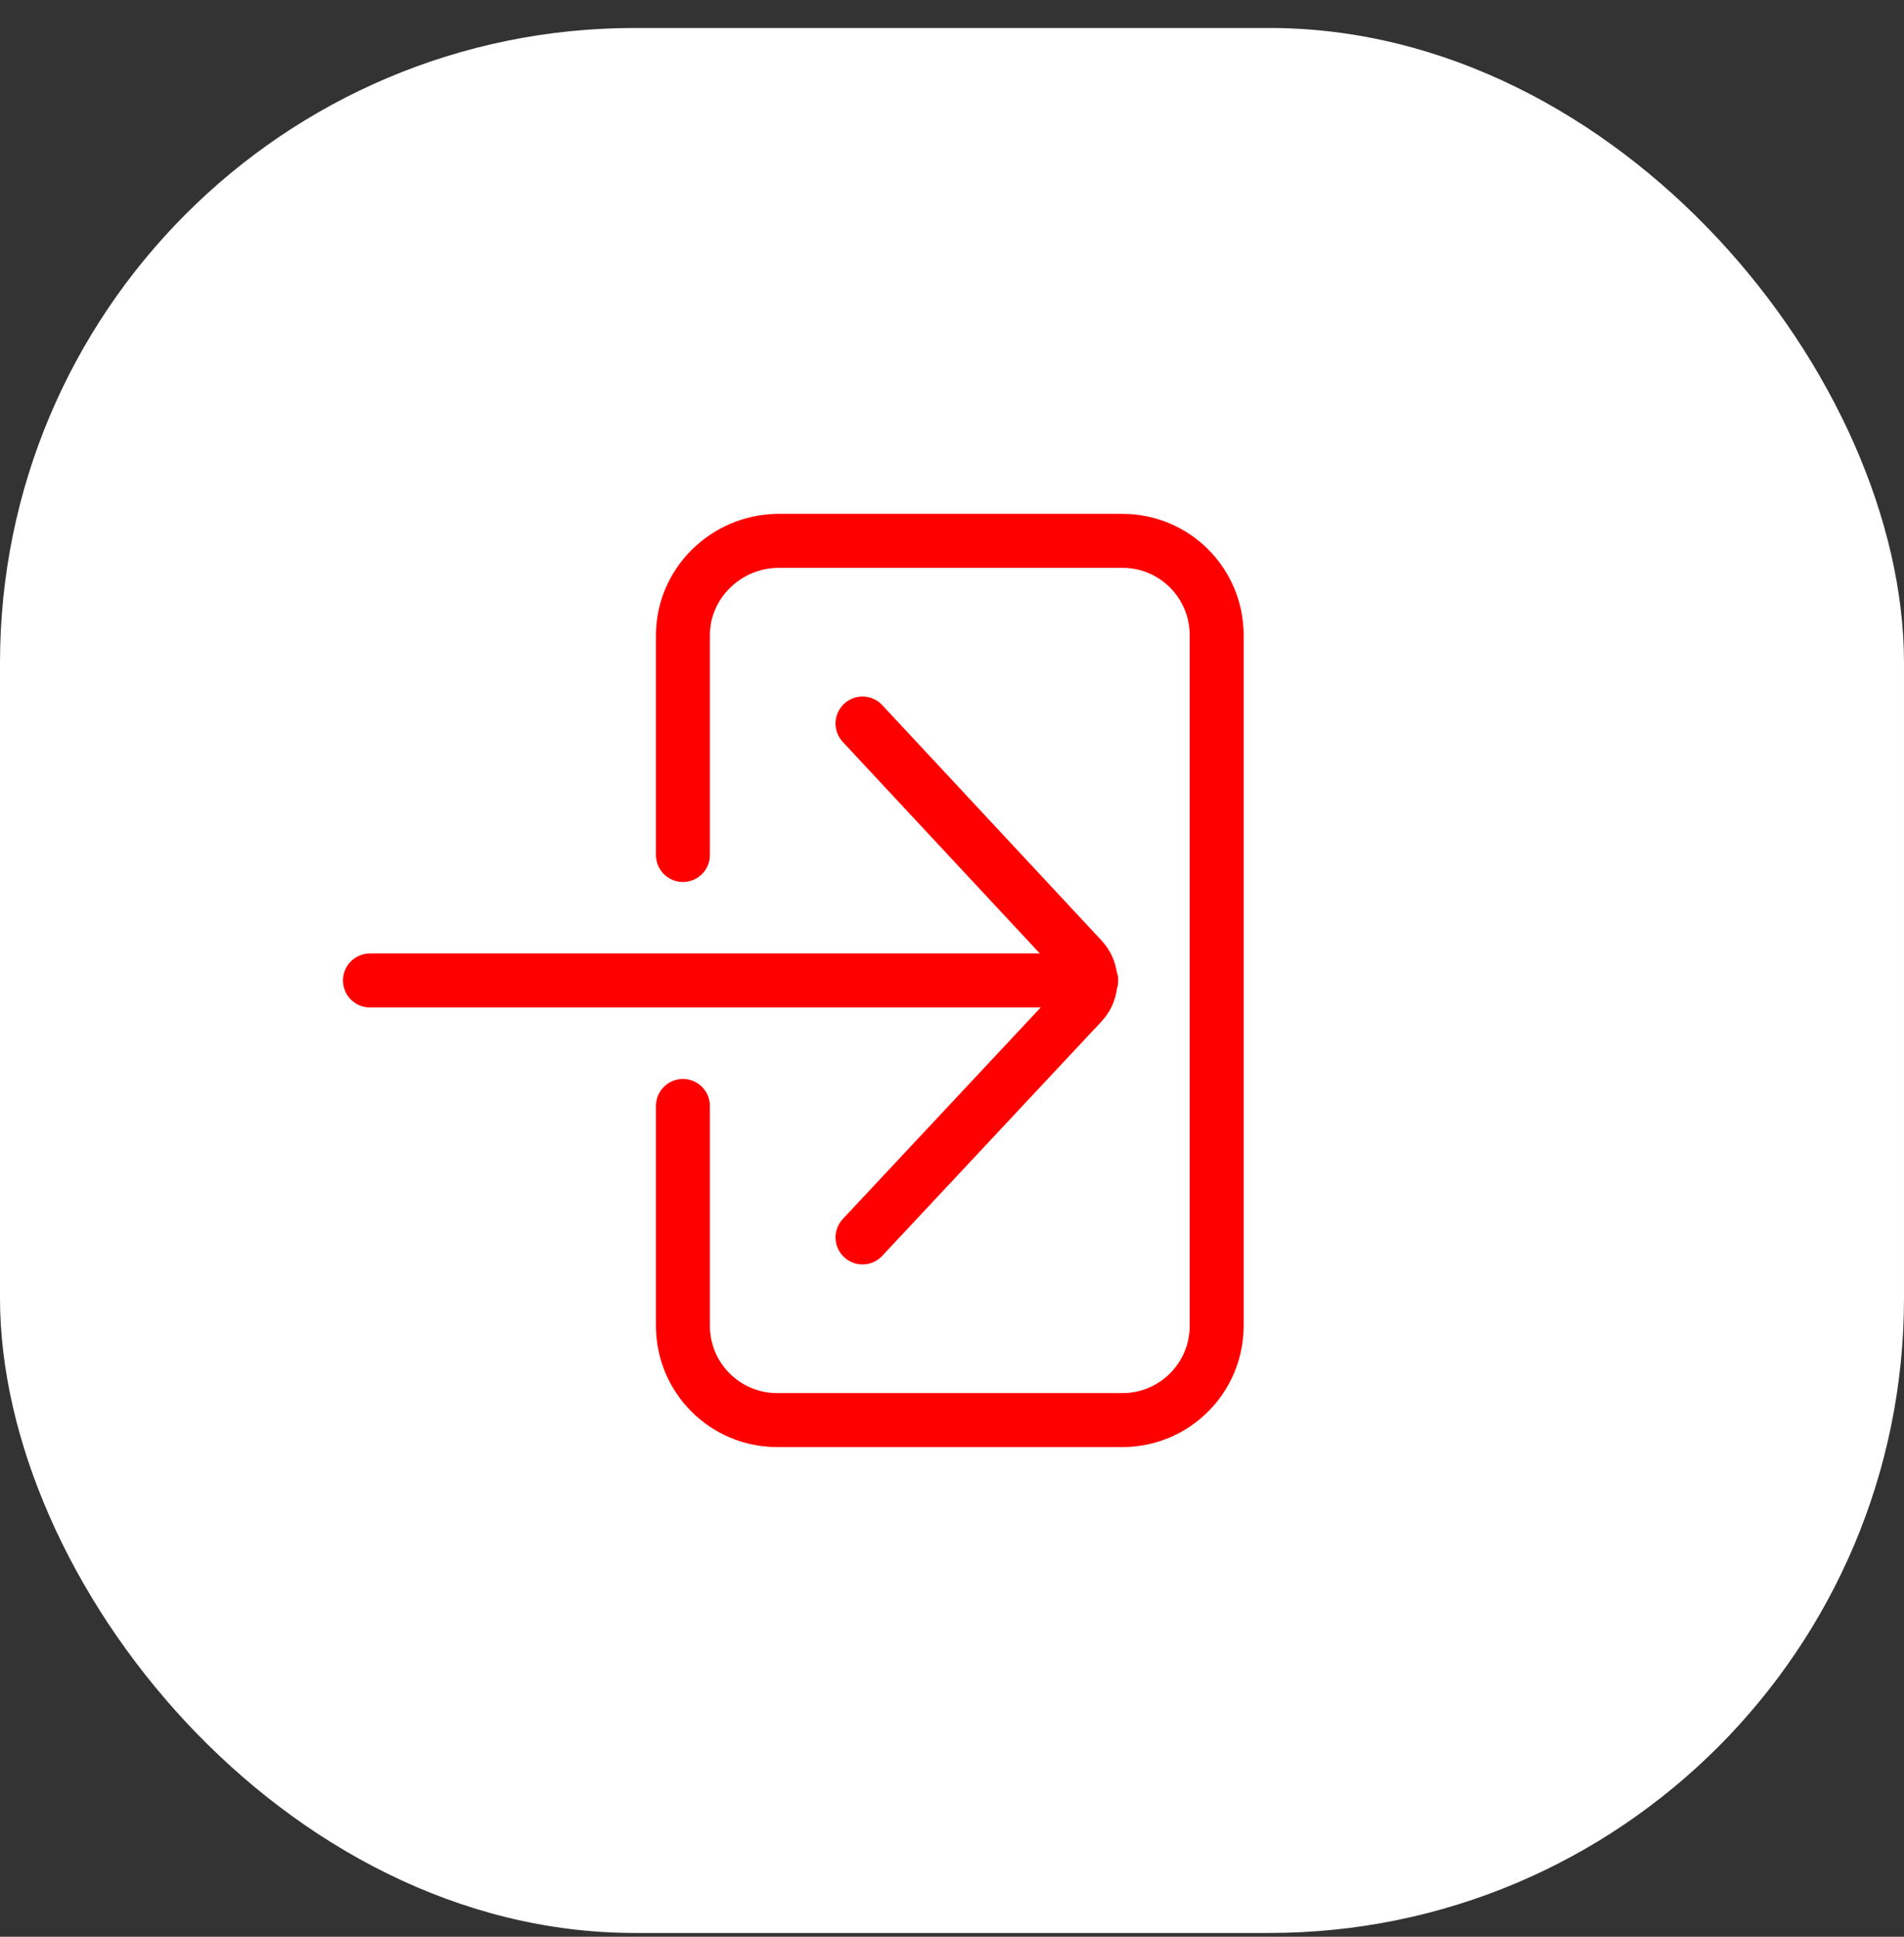
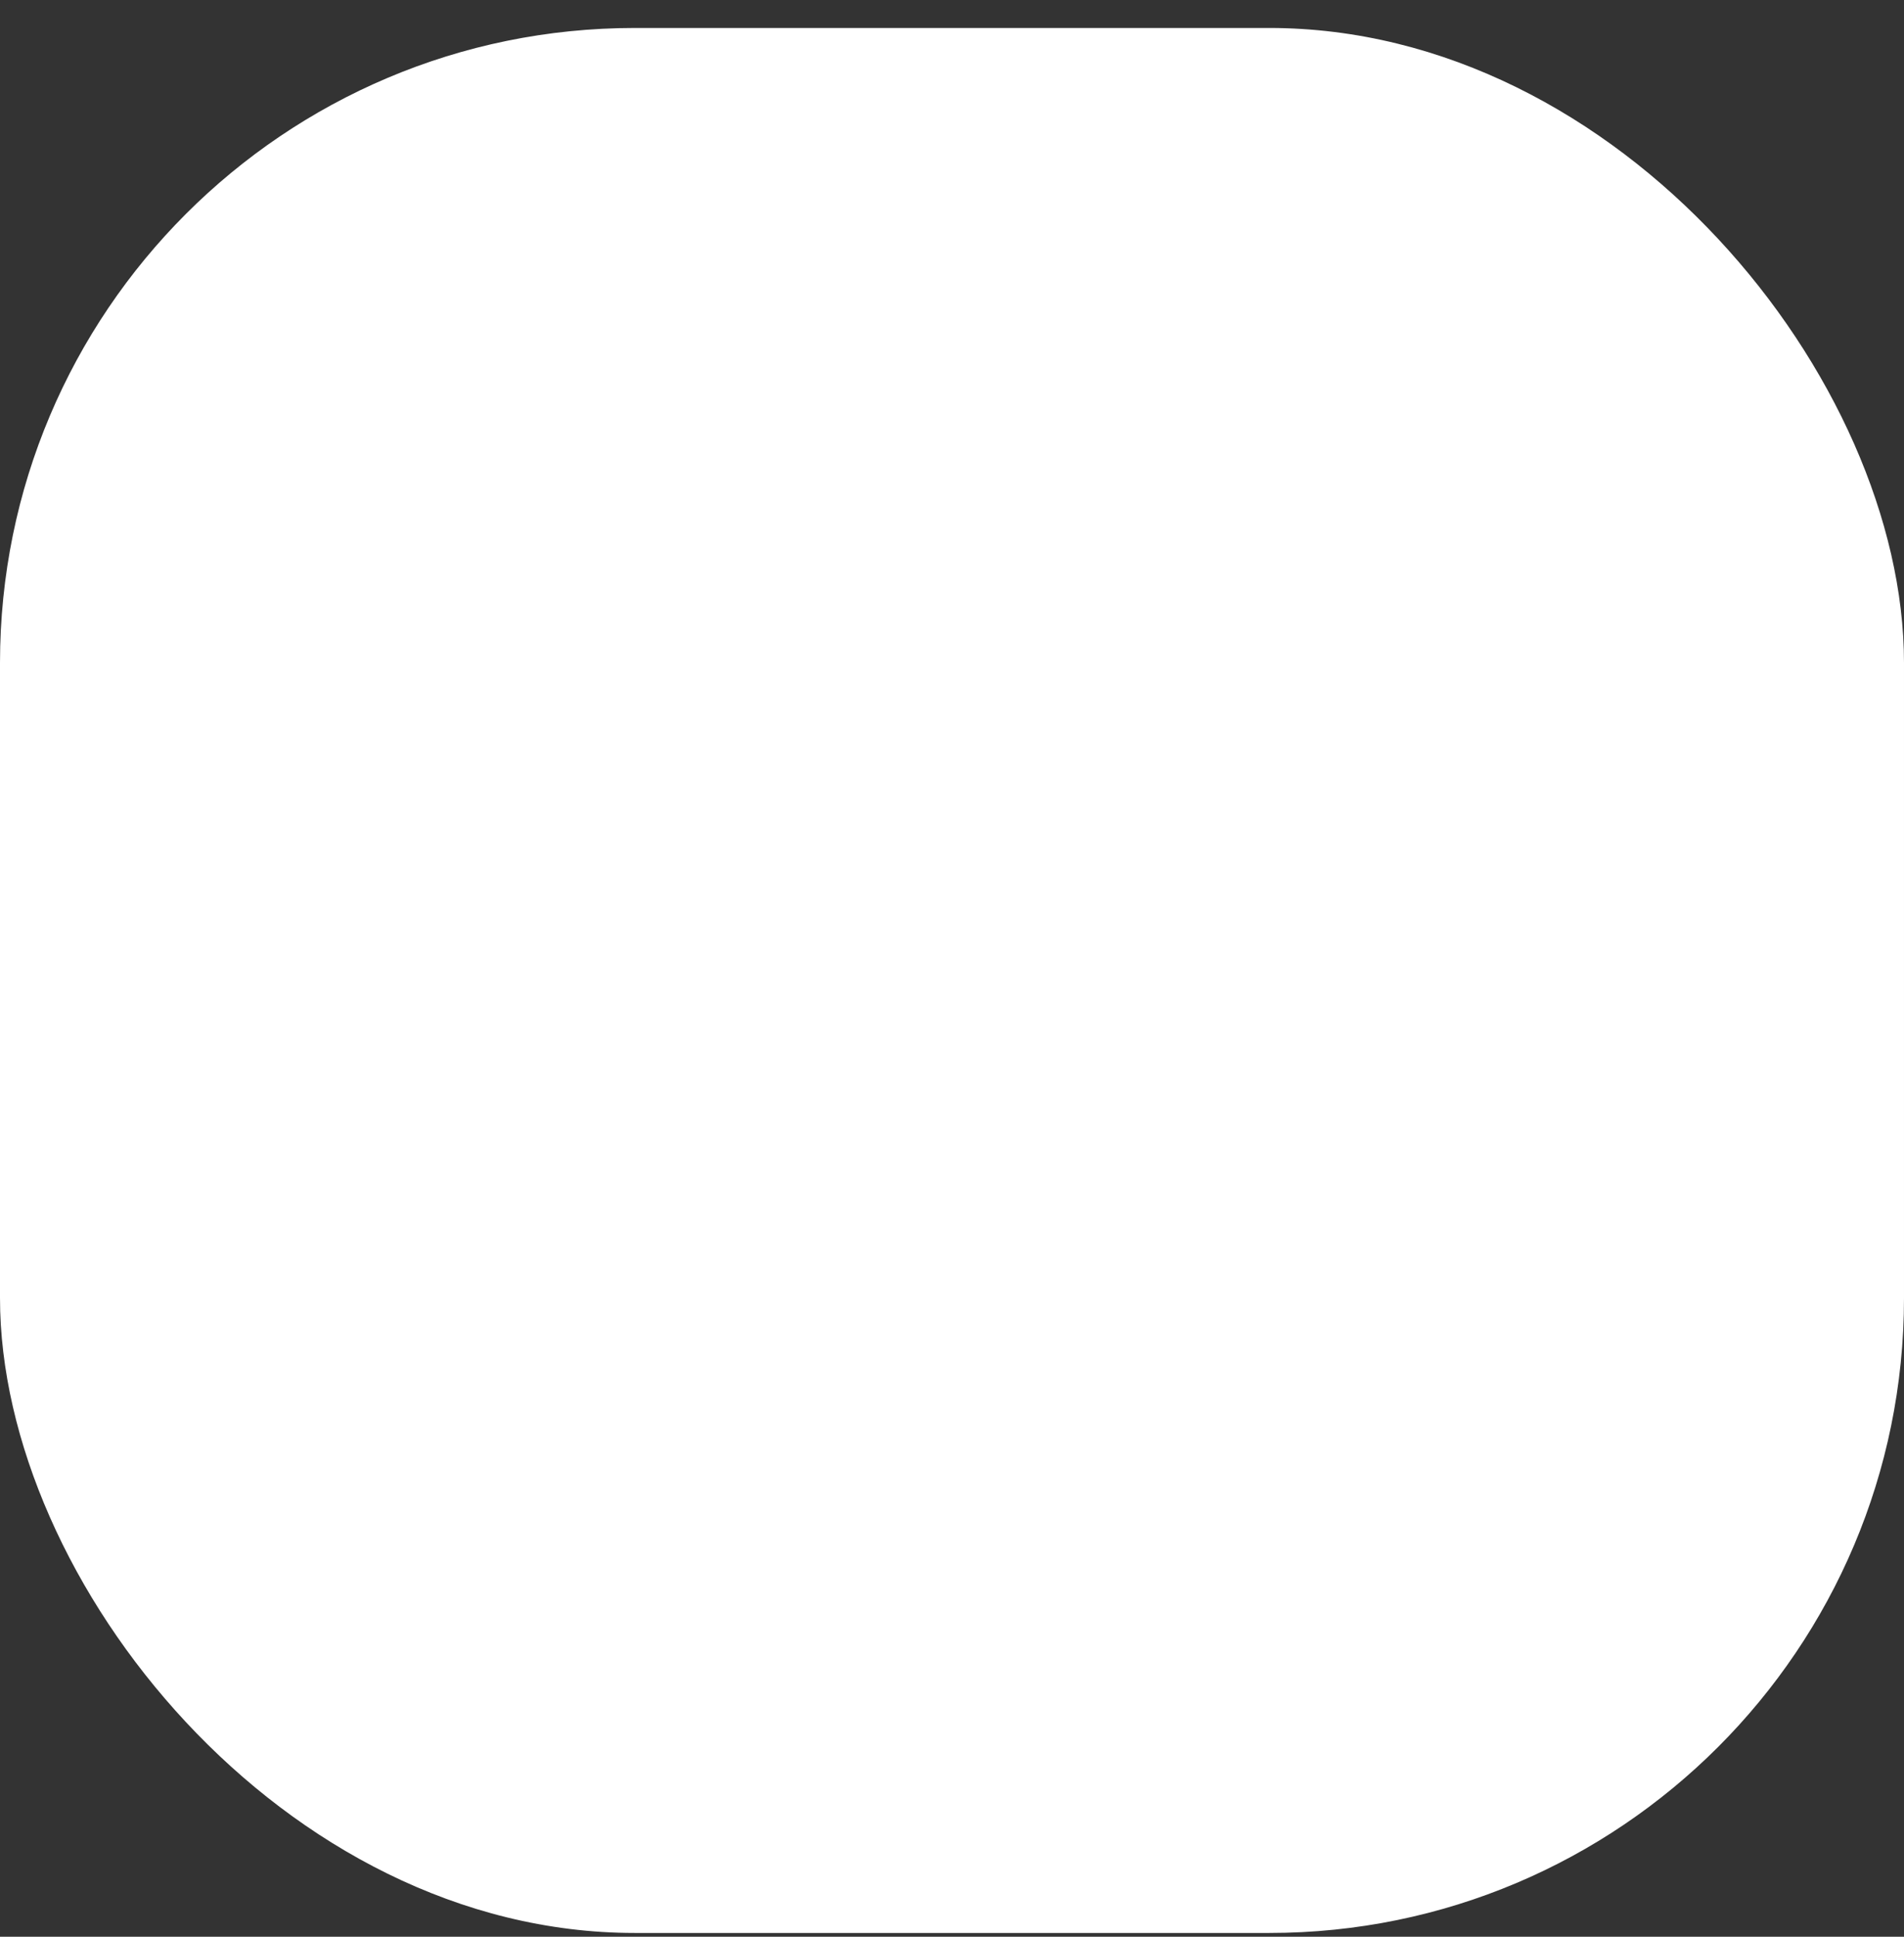
<svg xmlns="http://www.w3.org/2000/svg" width="60" height="61" viewBox="0 0 60 61" fill="none">
  <rect x="0" y="0" width="60" height="61" fill="#333333" stroke="none" />
  <rect x="-0" y="0.881" width="60" height="60" rx="20" fill="white" />
-   <path d="M21.521 34.833V41.756C21.521 43.4 22.849 44.727 24.493 44.727H35.368C37.012 44.727 38.34 43.4 38.34 41.756V20.006C38.34 18.362 37.012 17.034 35.368 17.034H24.493C22.849 17.066 21.521 18.394 21.521 20.006V26.929M27.18 38.974L34.104 31.577C34.451 31.197 34.451 30.597 34.104 30.217L27.18 22.788M11.658 30.881H34.388" stroke="#FF0000" stroke-width="1.7" stroke-miterlimit="10" stroke-linecap="round" stroke-linejoin="round" />
</svg>